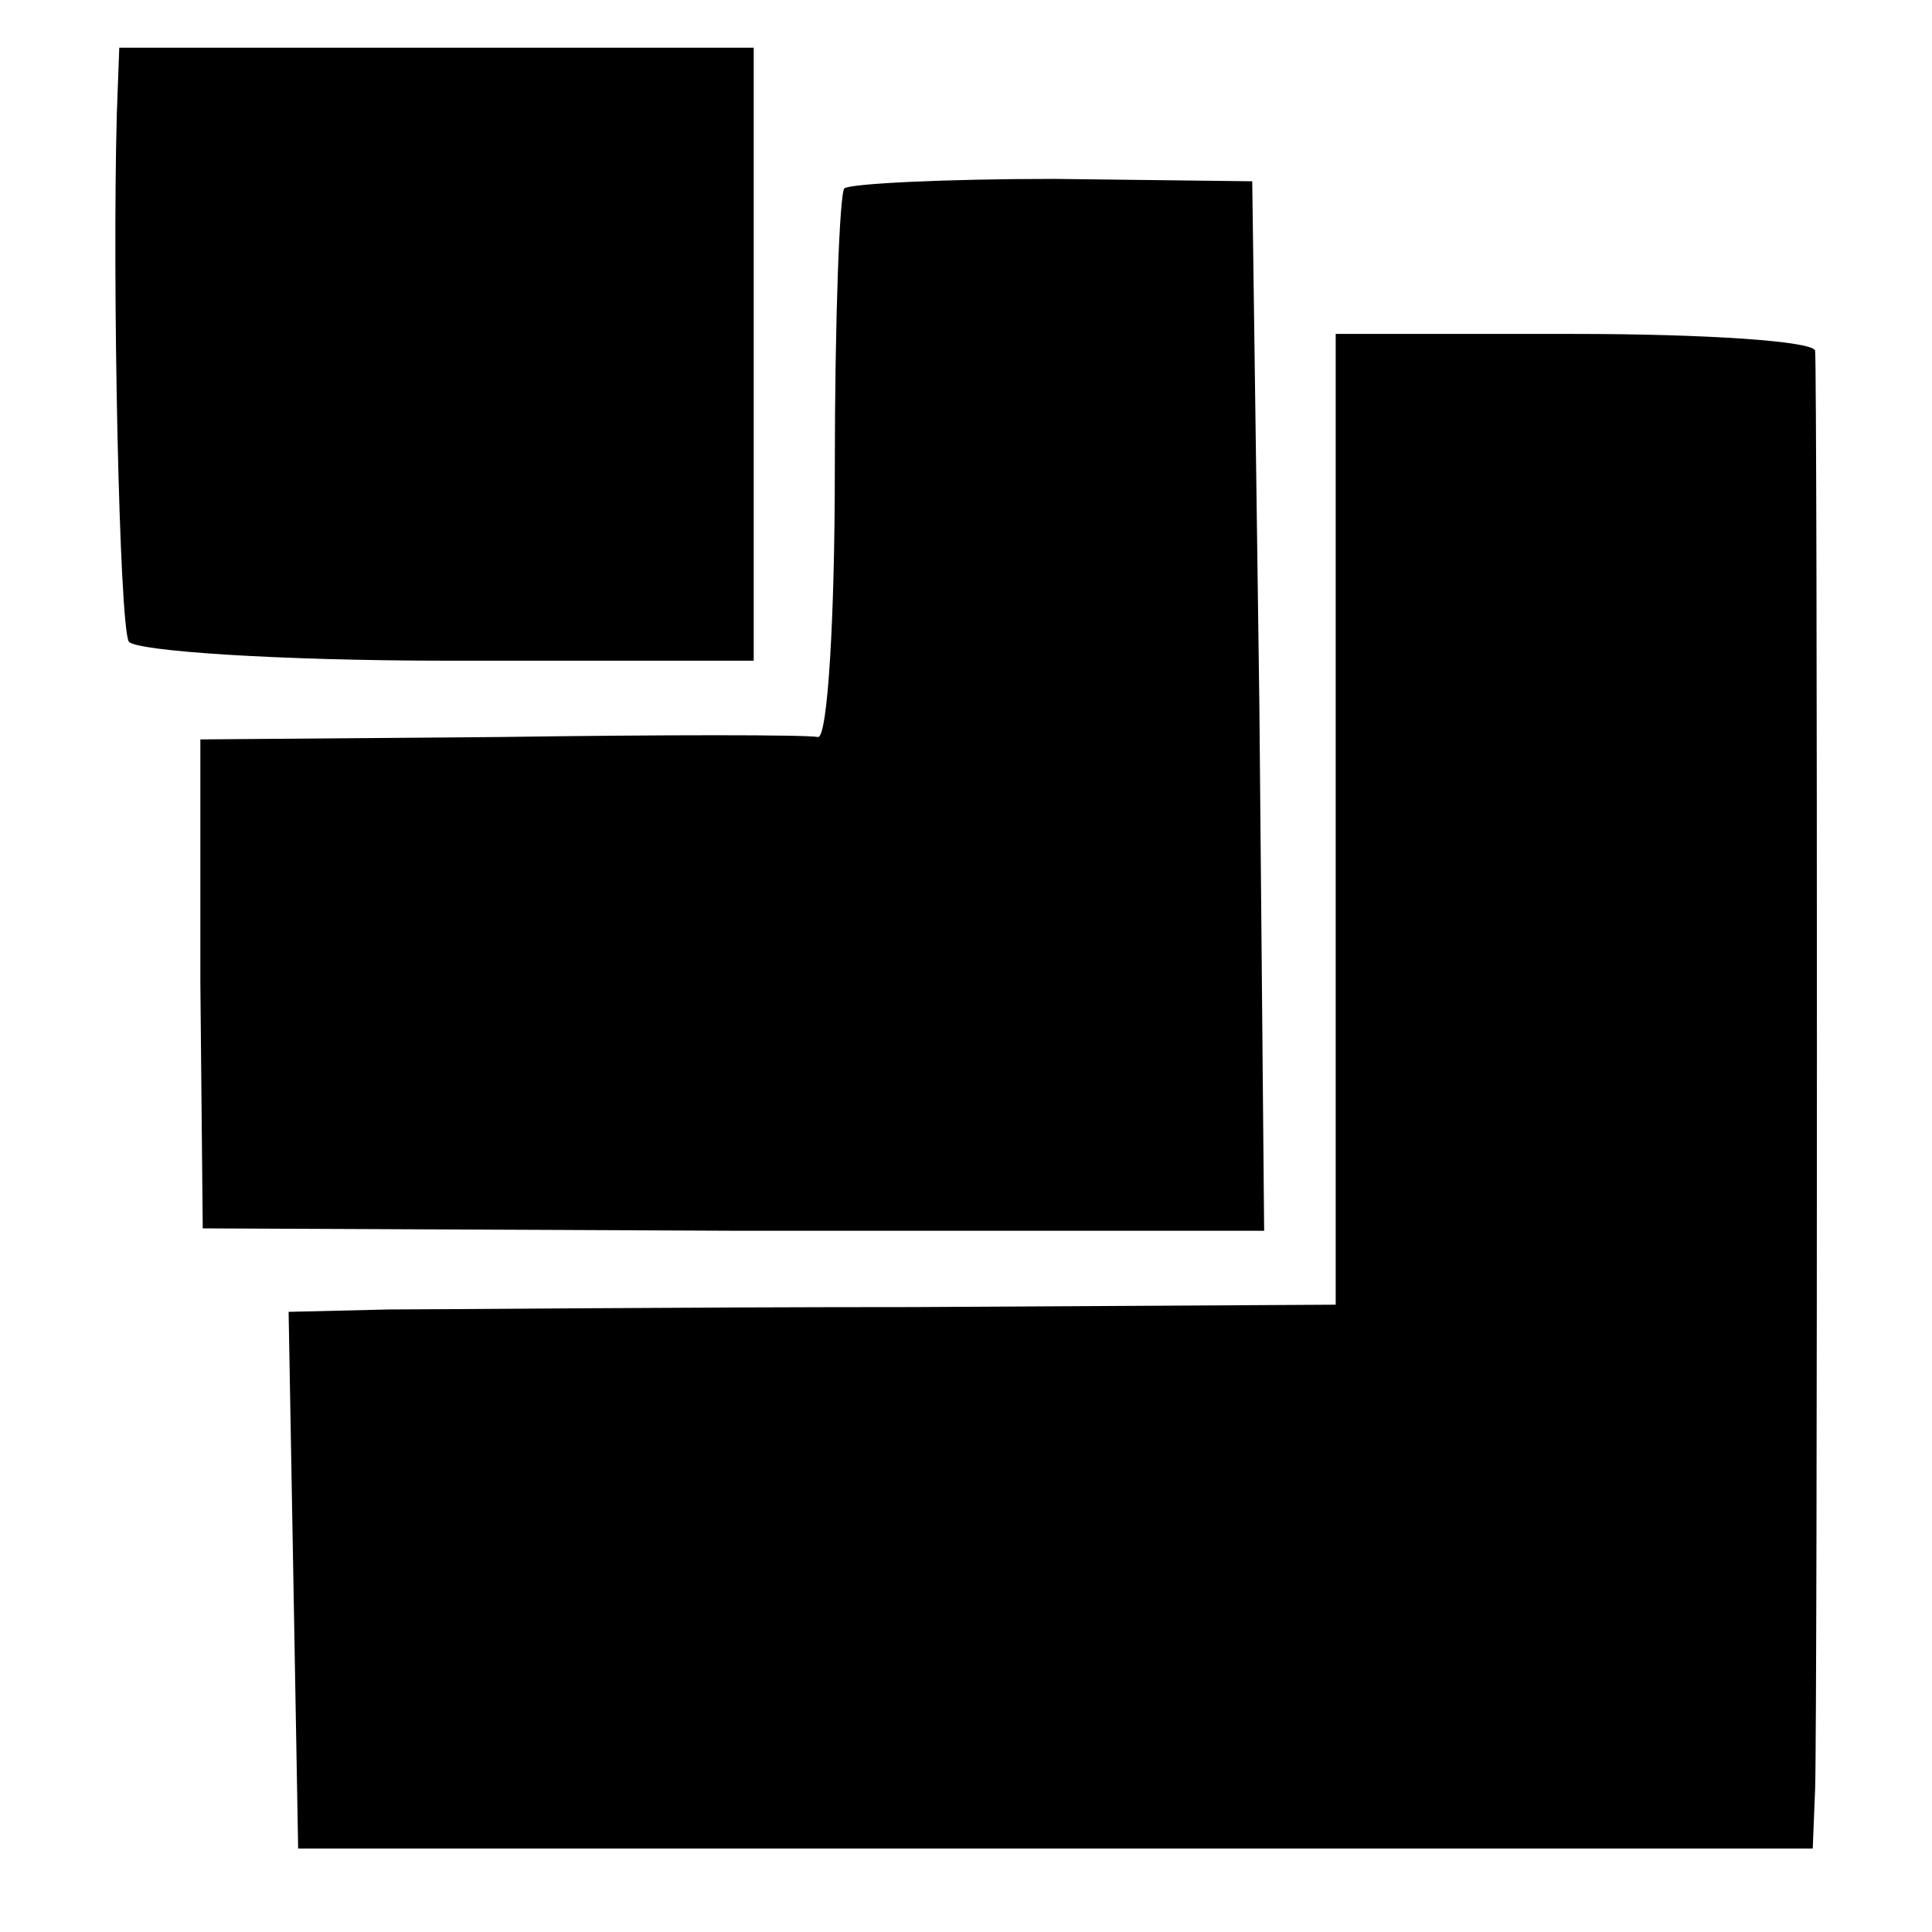
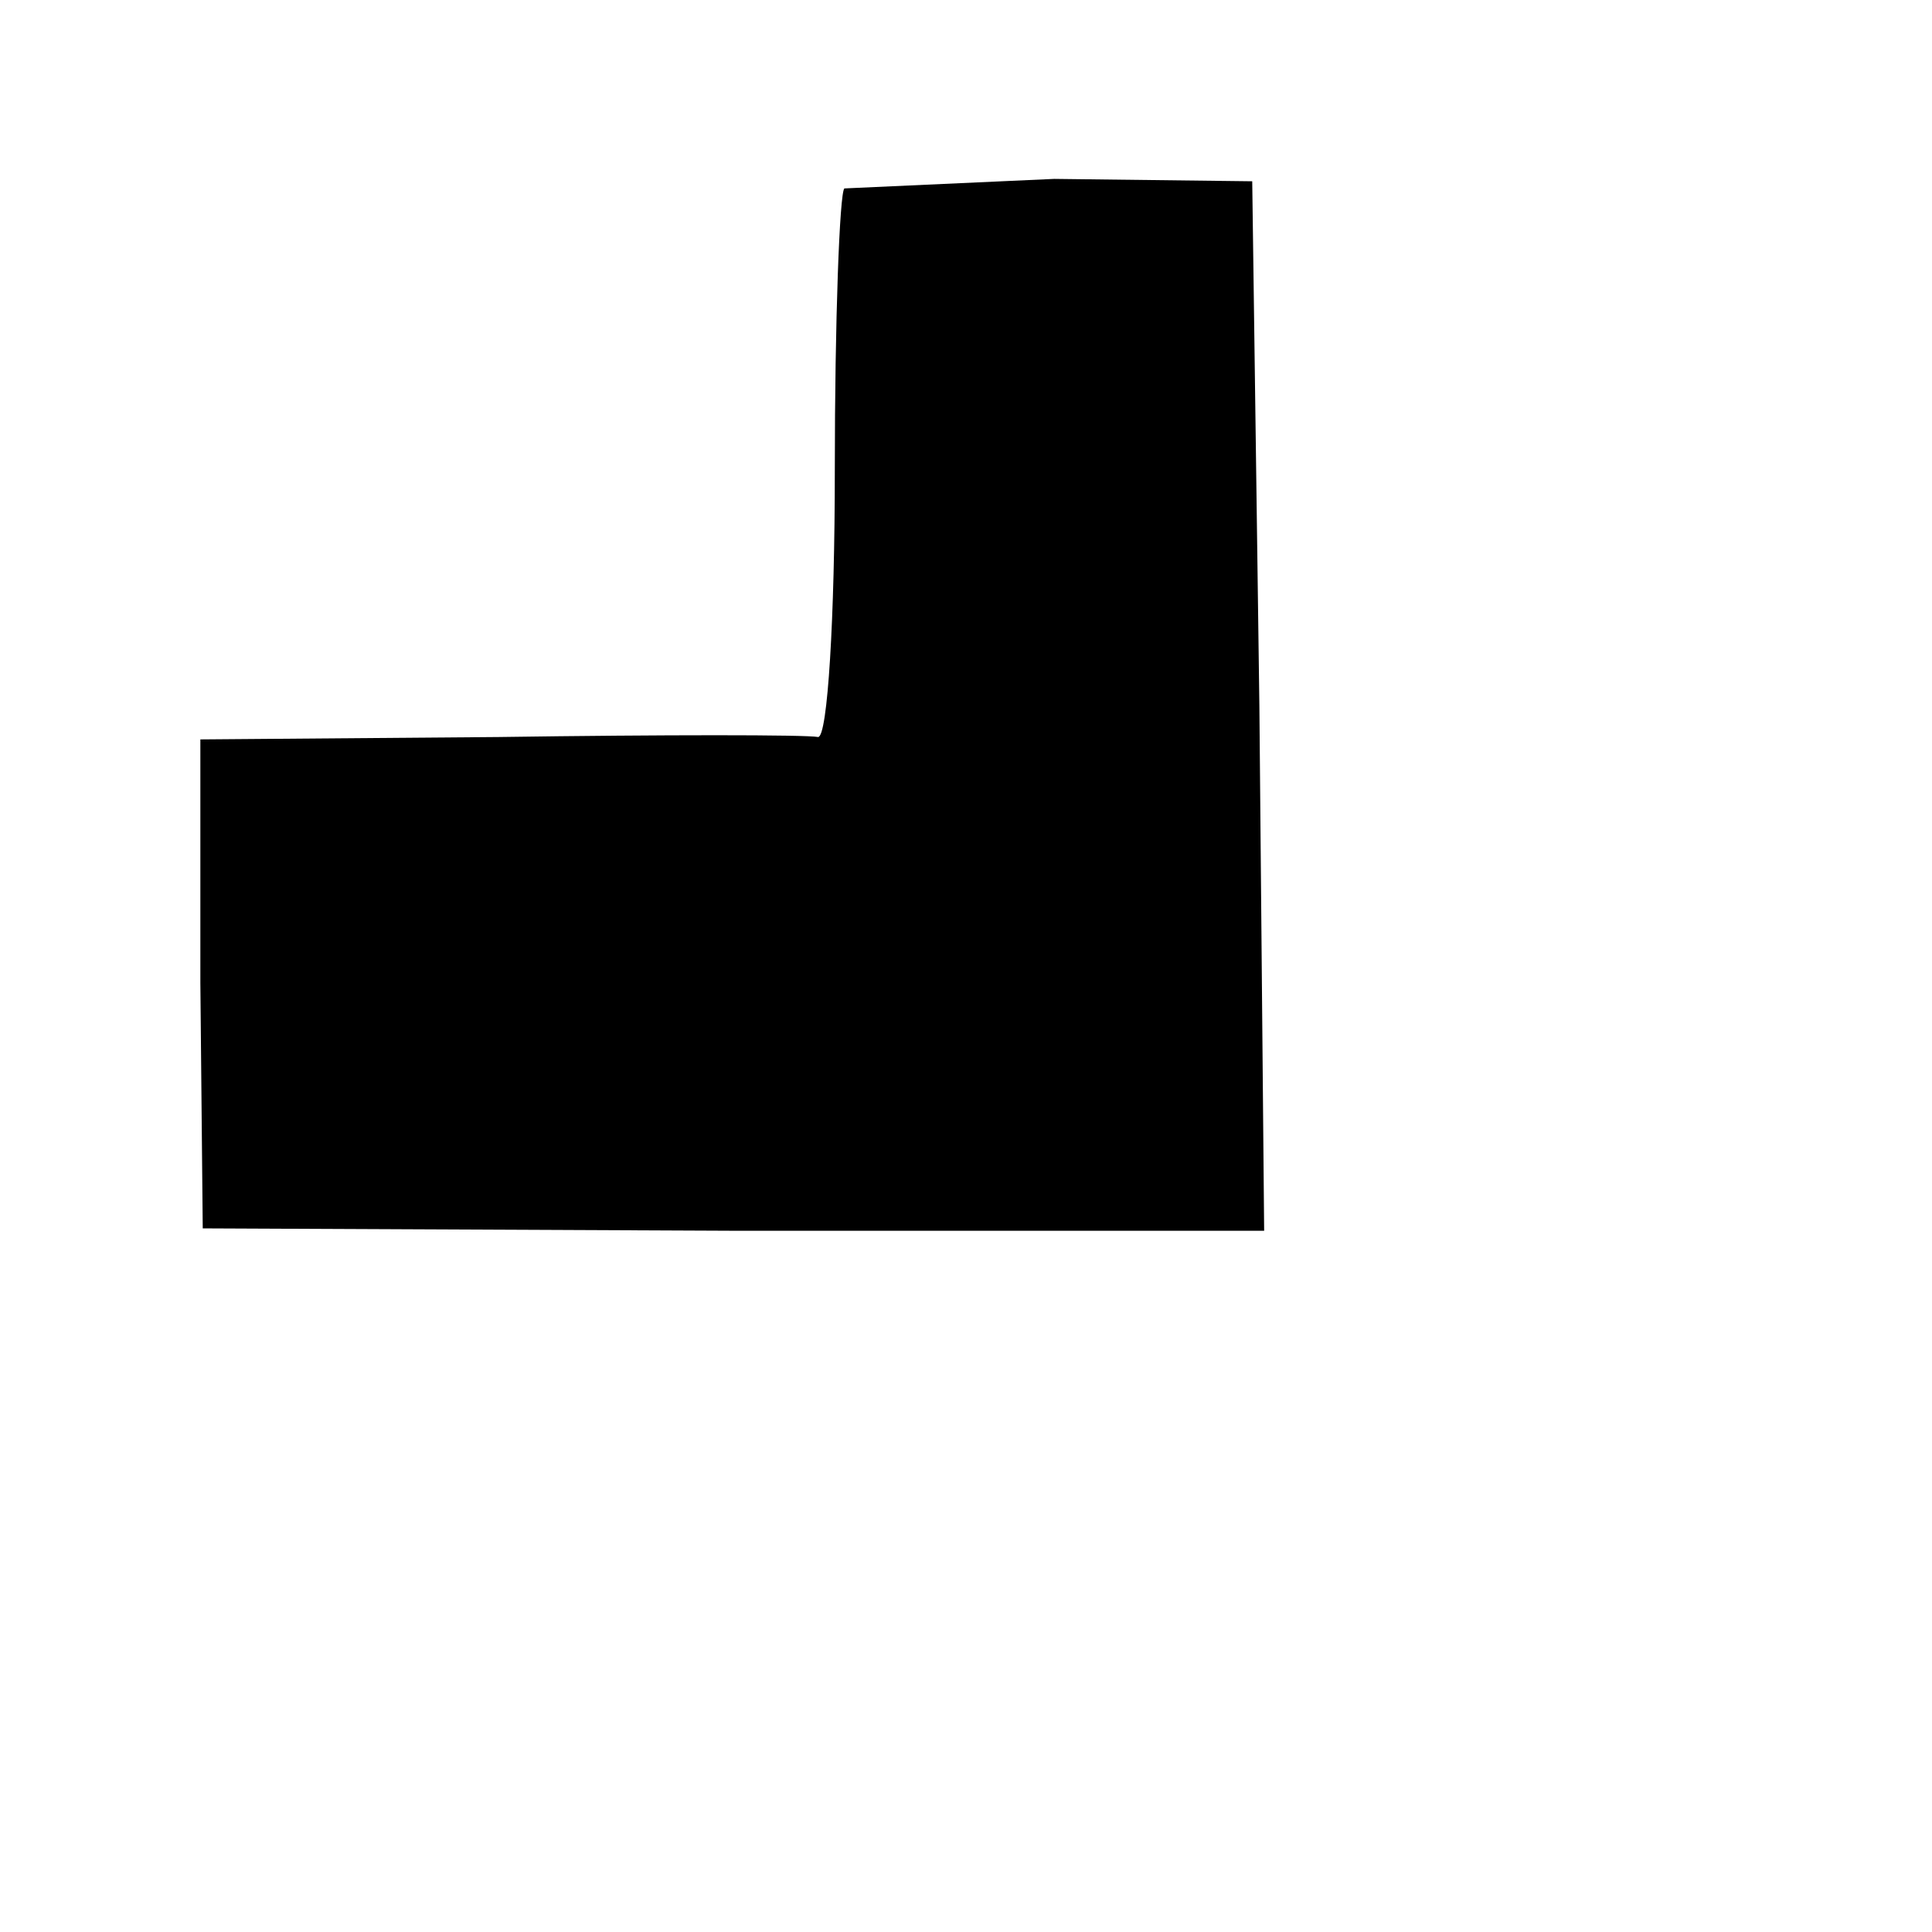
<svg xmlns="http://www.w3.org/2000/svg" version="1.0" width="81pt" height="81pt" viewBox="0 0 81 81" preserveAspectRatio="xMidYMid meet">
  <g transform="translate(0,81) scale(0.1,-0.1)" fill="#000000" stroke="none">
-     <path d="M49 763 c-2 -71 1 -215 5 -222 3 -4 63 -8 134 -8 l128 0 0 129 0 128 -133 0 -133 0 -1 -27z" />
-     <path d="M354 731 c-2 -2 -4 -55 -4 -118 0 -62 -3 -112 -7 -112 -5 1 -65 1 -134 0 l-125 -1 0 -102 1 -103 223 -1 222 0 -2 220 -3 220 -83 1 c-46 0 -86 -2 -88 -4z" />
-     <path d="M560 467 l0 -204 -177 -1 c-98 0 -197 -1 -220 -1 l-42 -1 2 -112 2 -113 318 0 317 0 1 25 c1 30 1 592 0 603 -1 4 -46 7 -101 7 l-100 0 0 -203z" />
+     <path d="M354 731 c-2 -2 -4 -55 -4 -118 0 -62 -3 -112 -7 -112 -5 1 -65 1 -134 0 l-125 -1 0 -102 1 -103 223 -1 222 0 -2 220 -3 220 -83 1 z" />
  </g>
</svg>